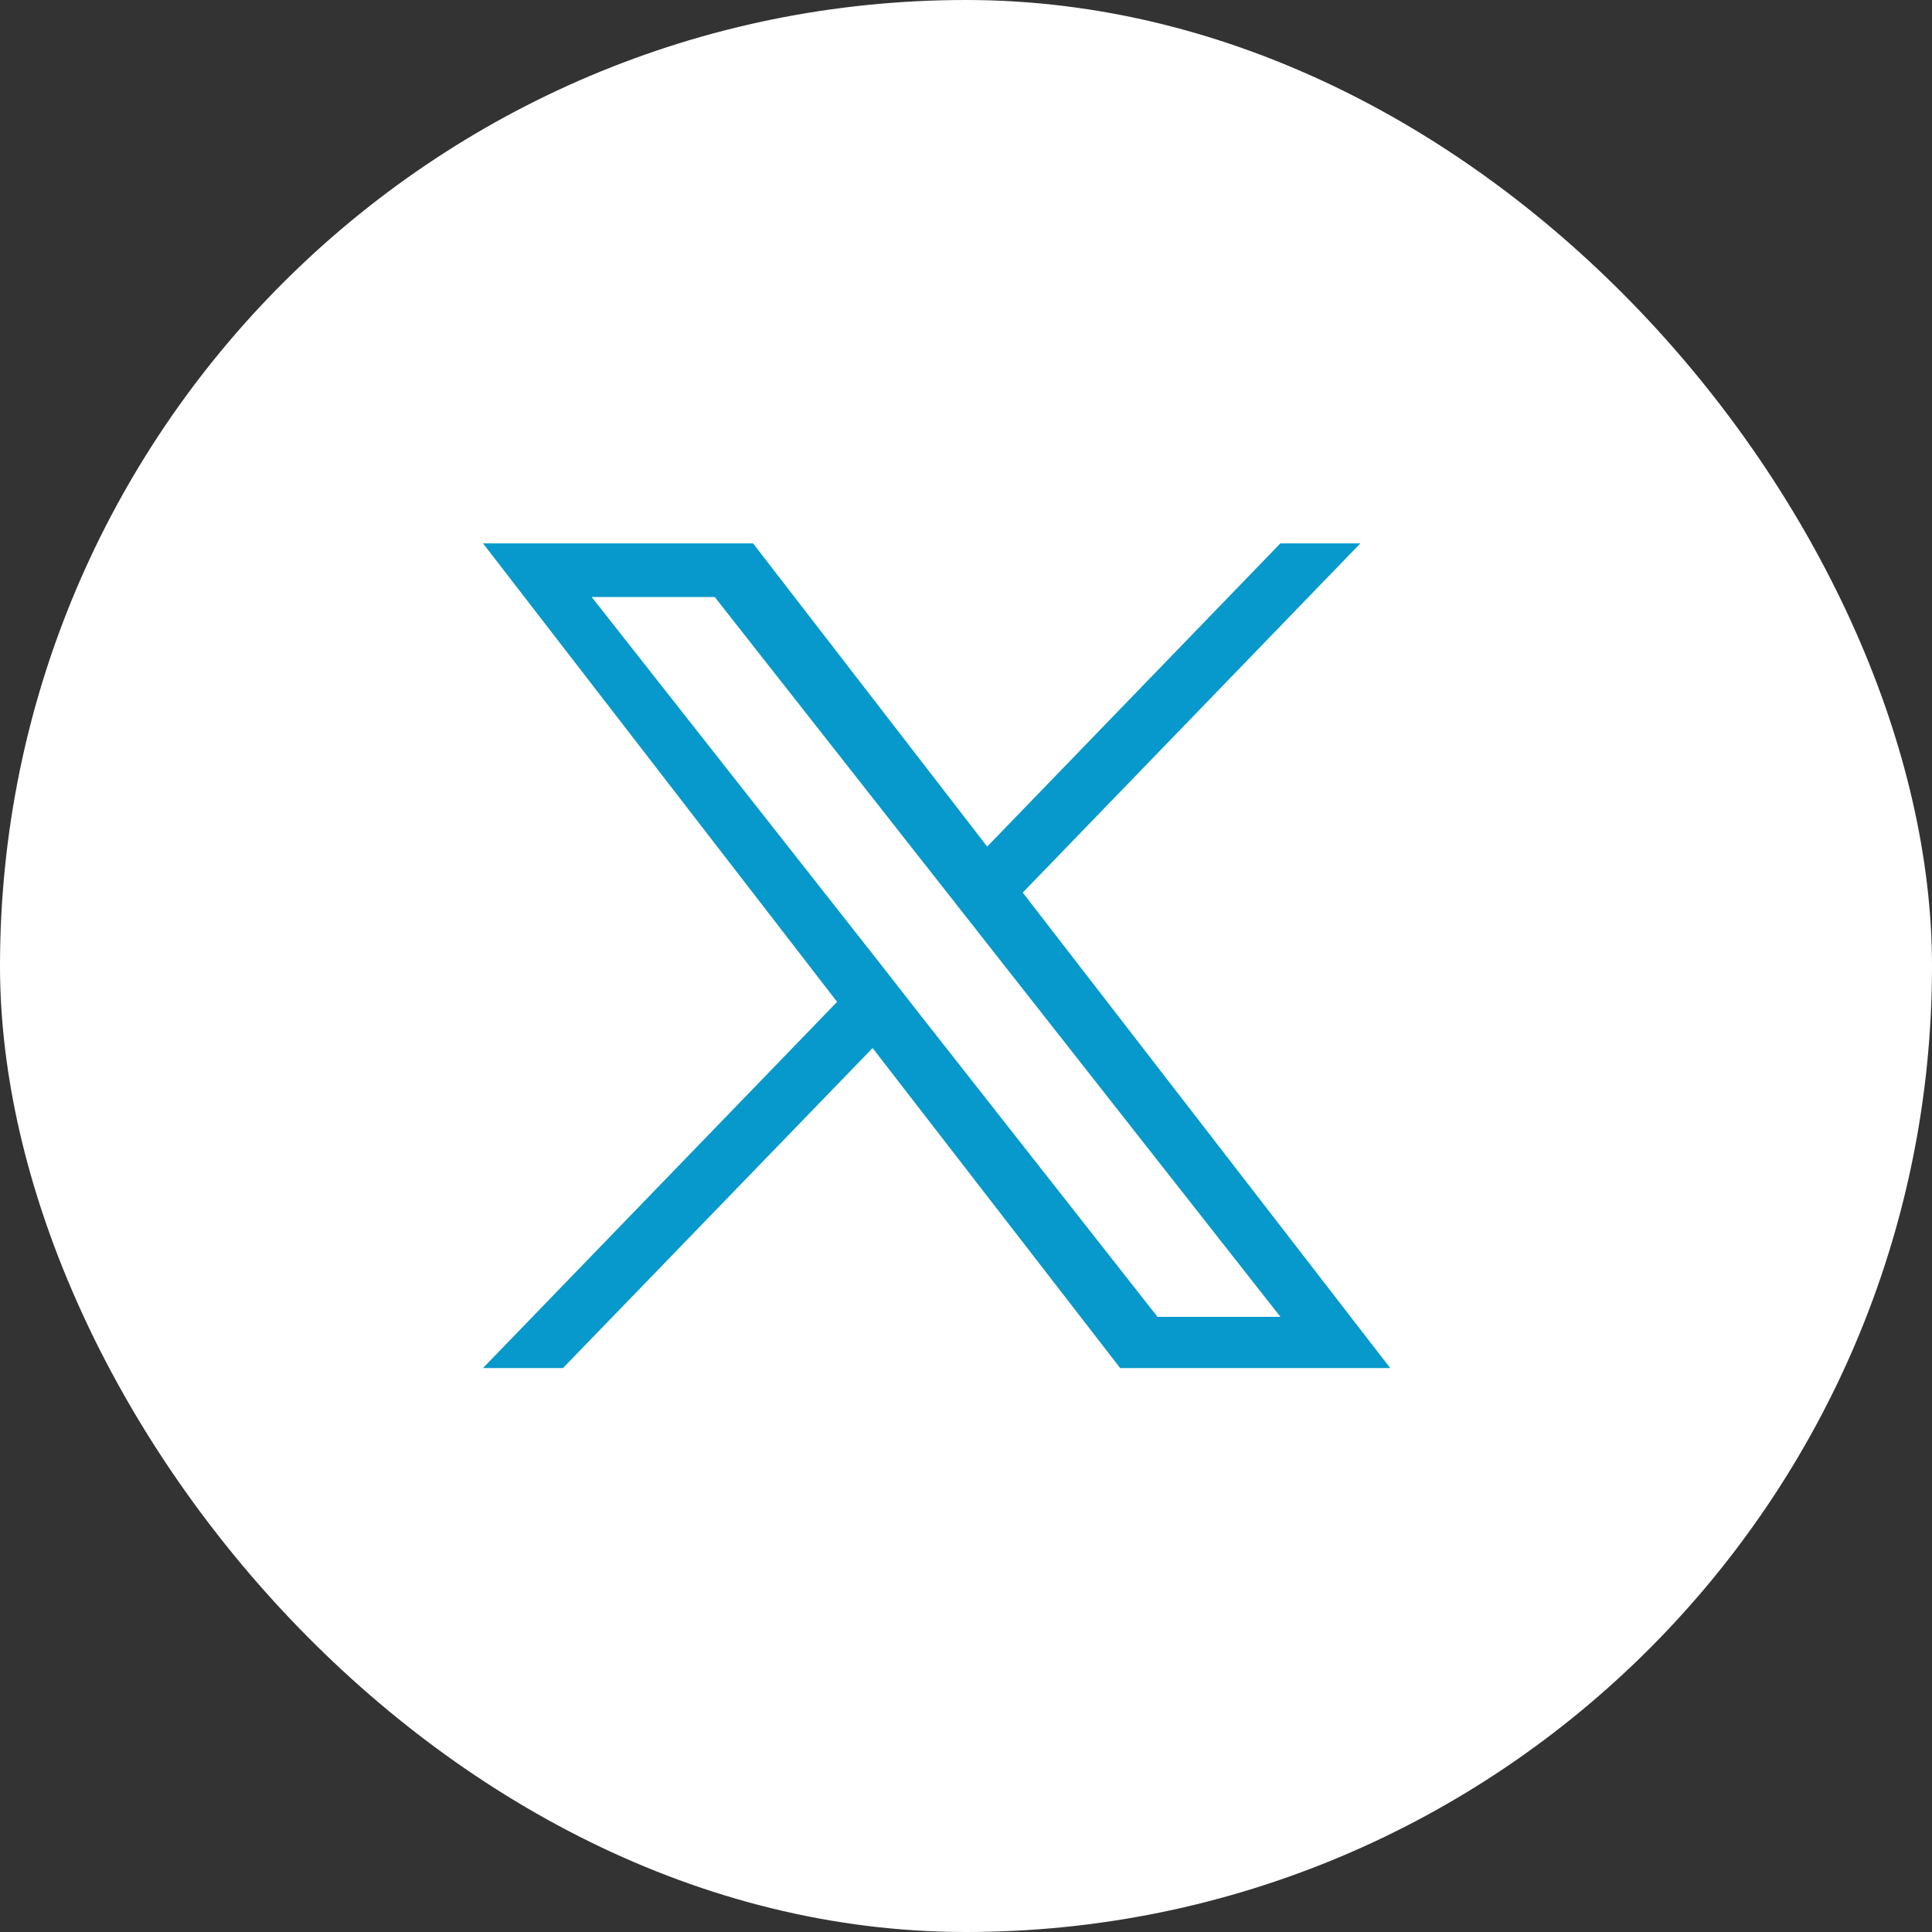
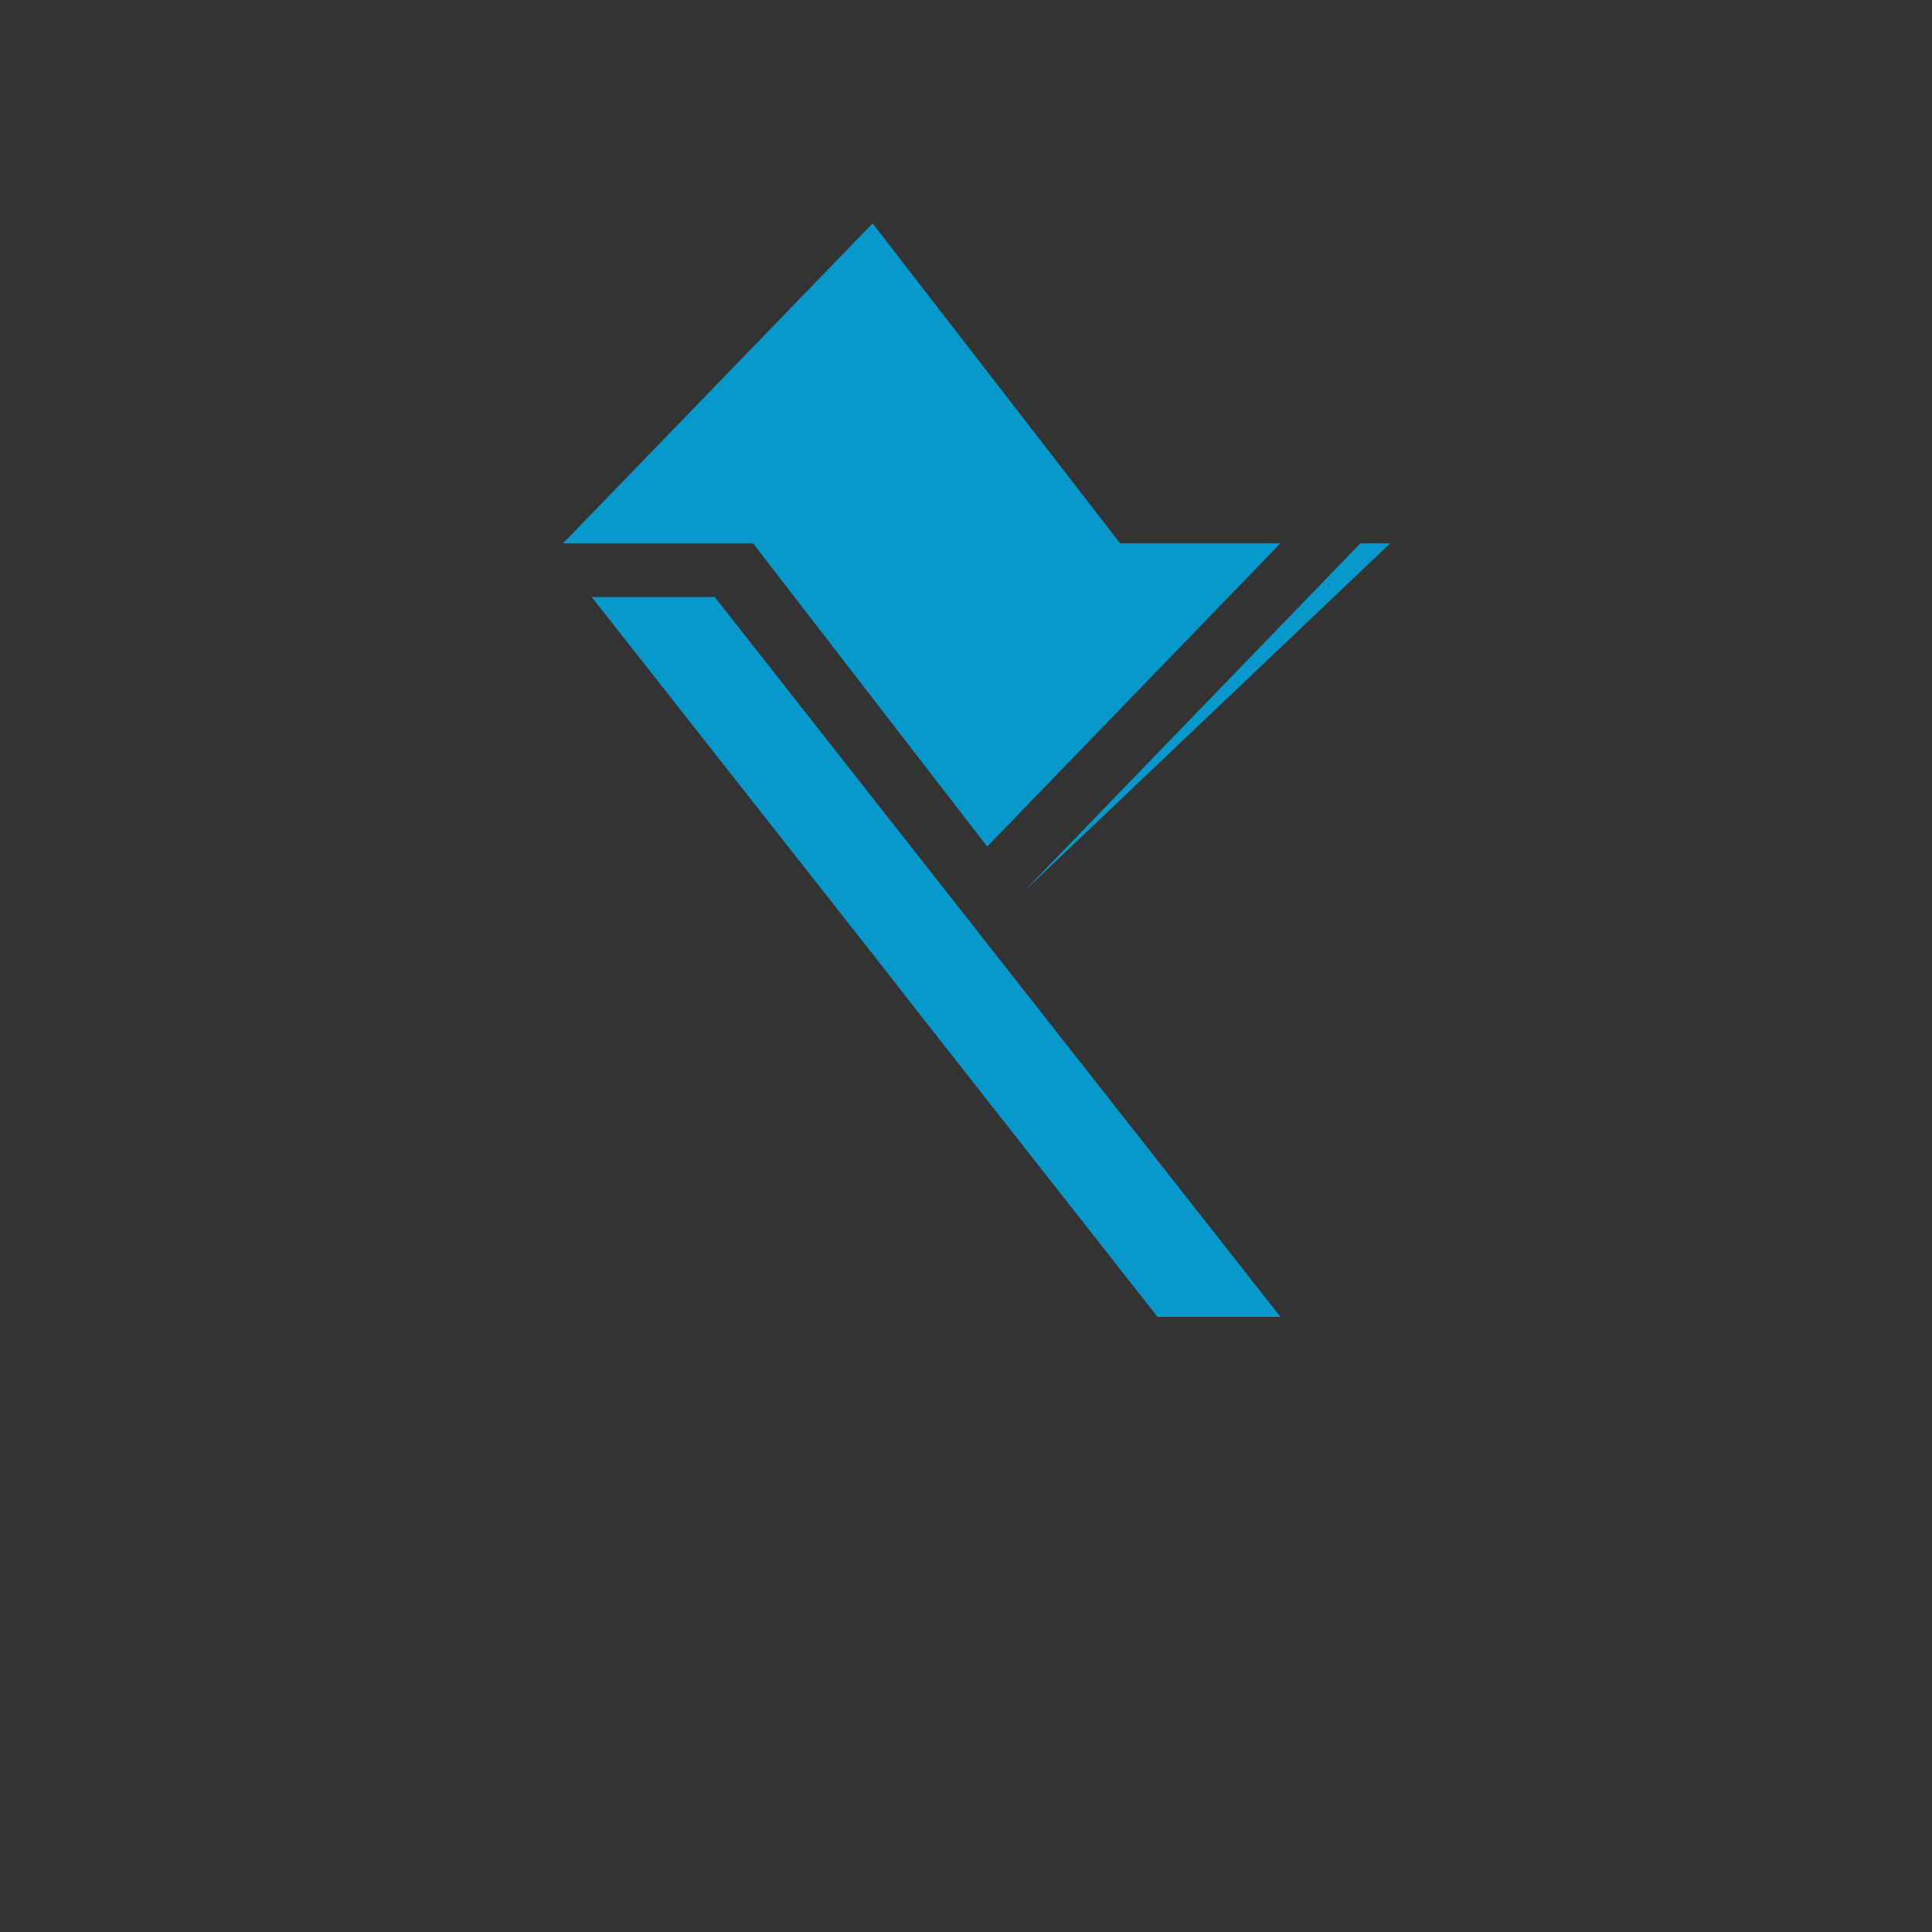
<svg xmlns="http://www.w3.org/2000/svg" width="32" height="32" viewBox="0 0 32 32">
  <rect x="0" y="0" width="32" height="32" fill="#333333" stroke="none" />
  <g id="グループ_1409" data-name="グループ 1409" transform="translate(265 -3427)">
-     <rect id="長方形_86" data-name="長方形 86" width="32" height="32" rx="16" transform="translate(-265 3427)" fill="#fff" />
-     <path id="logo" d="M8.94,5.784,14.532,0H13.207L8.351,5.022,4.473,0H0L5.865,7.594,0,13.659H1.325l5.128-5.3,4.1,5.3h4.473L8.94,5.784ZM7.125,7.661,6.531,6.9,1.8.888H3.838L7.654,5.743l.594.756,4.96,6.312H11.172L7.125,7.661Z" transform="translate(-257 3436)" fill="#0799cb" />
+     <path id="logo" d="M8.94,5.784,14.532,0H13.207L8.351,5.022,4.473,0H0H1.325l5.128-5.3,4.1,5.3h4.473L8.94,5.784ZM7.125,7.661,6.531,6.9,1.8.888H3.838L7.654,5.743l.594.756,4.96,6.312H11.172L7.125,7.661Z" transform="translate(-257 3436)" fill="#0799cb" />
  </g>
</svg>